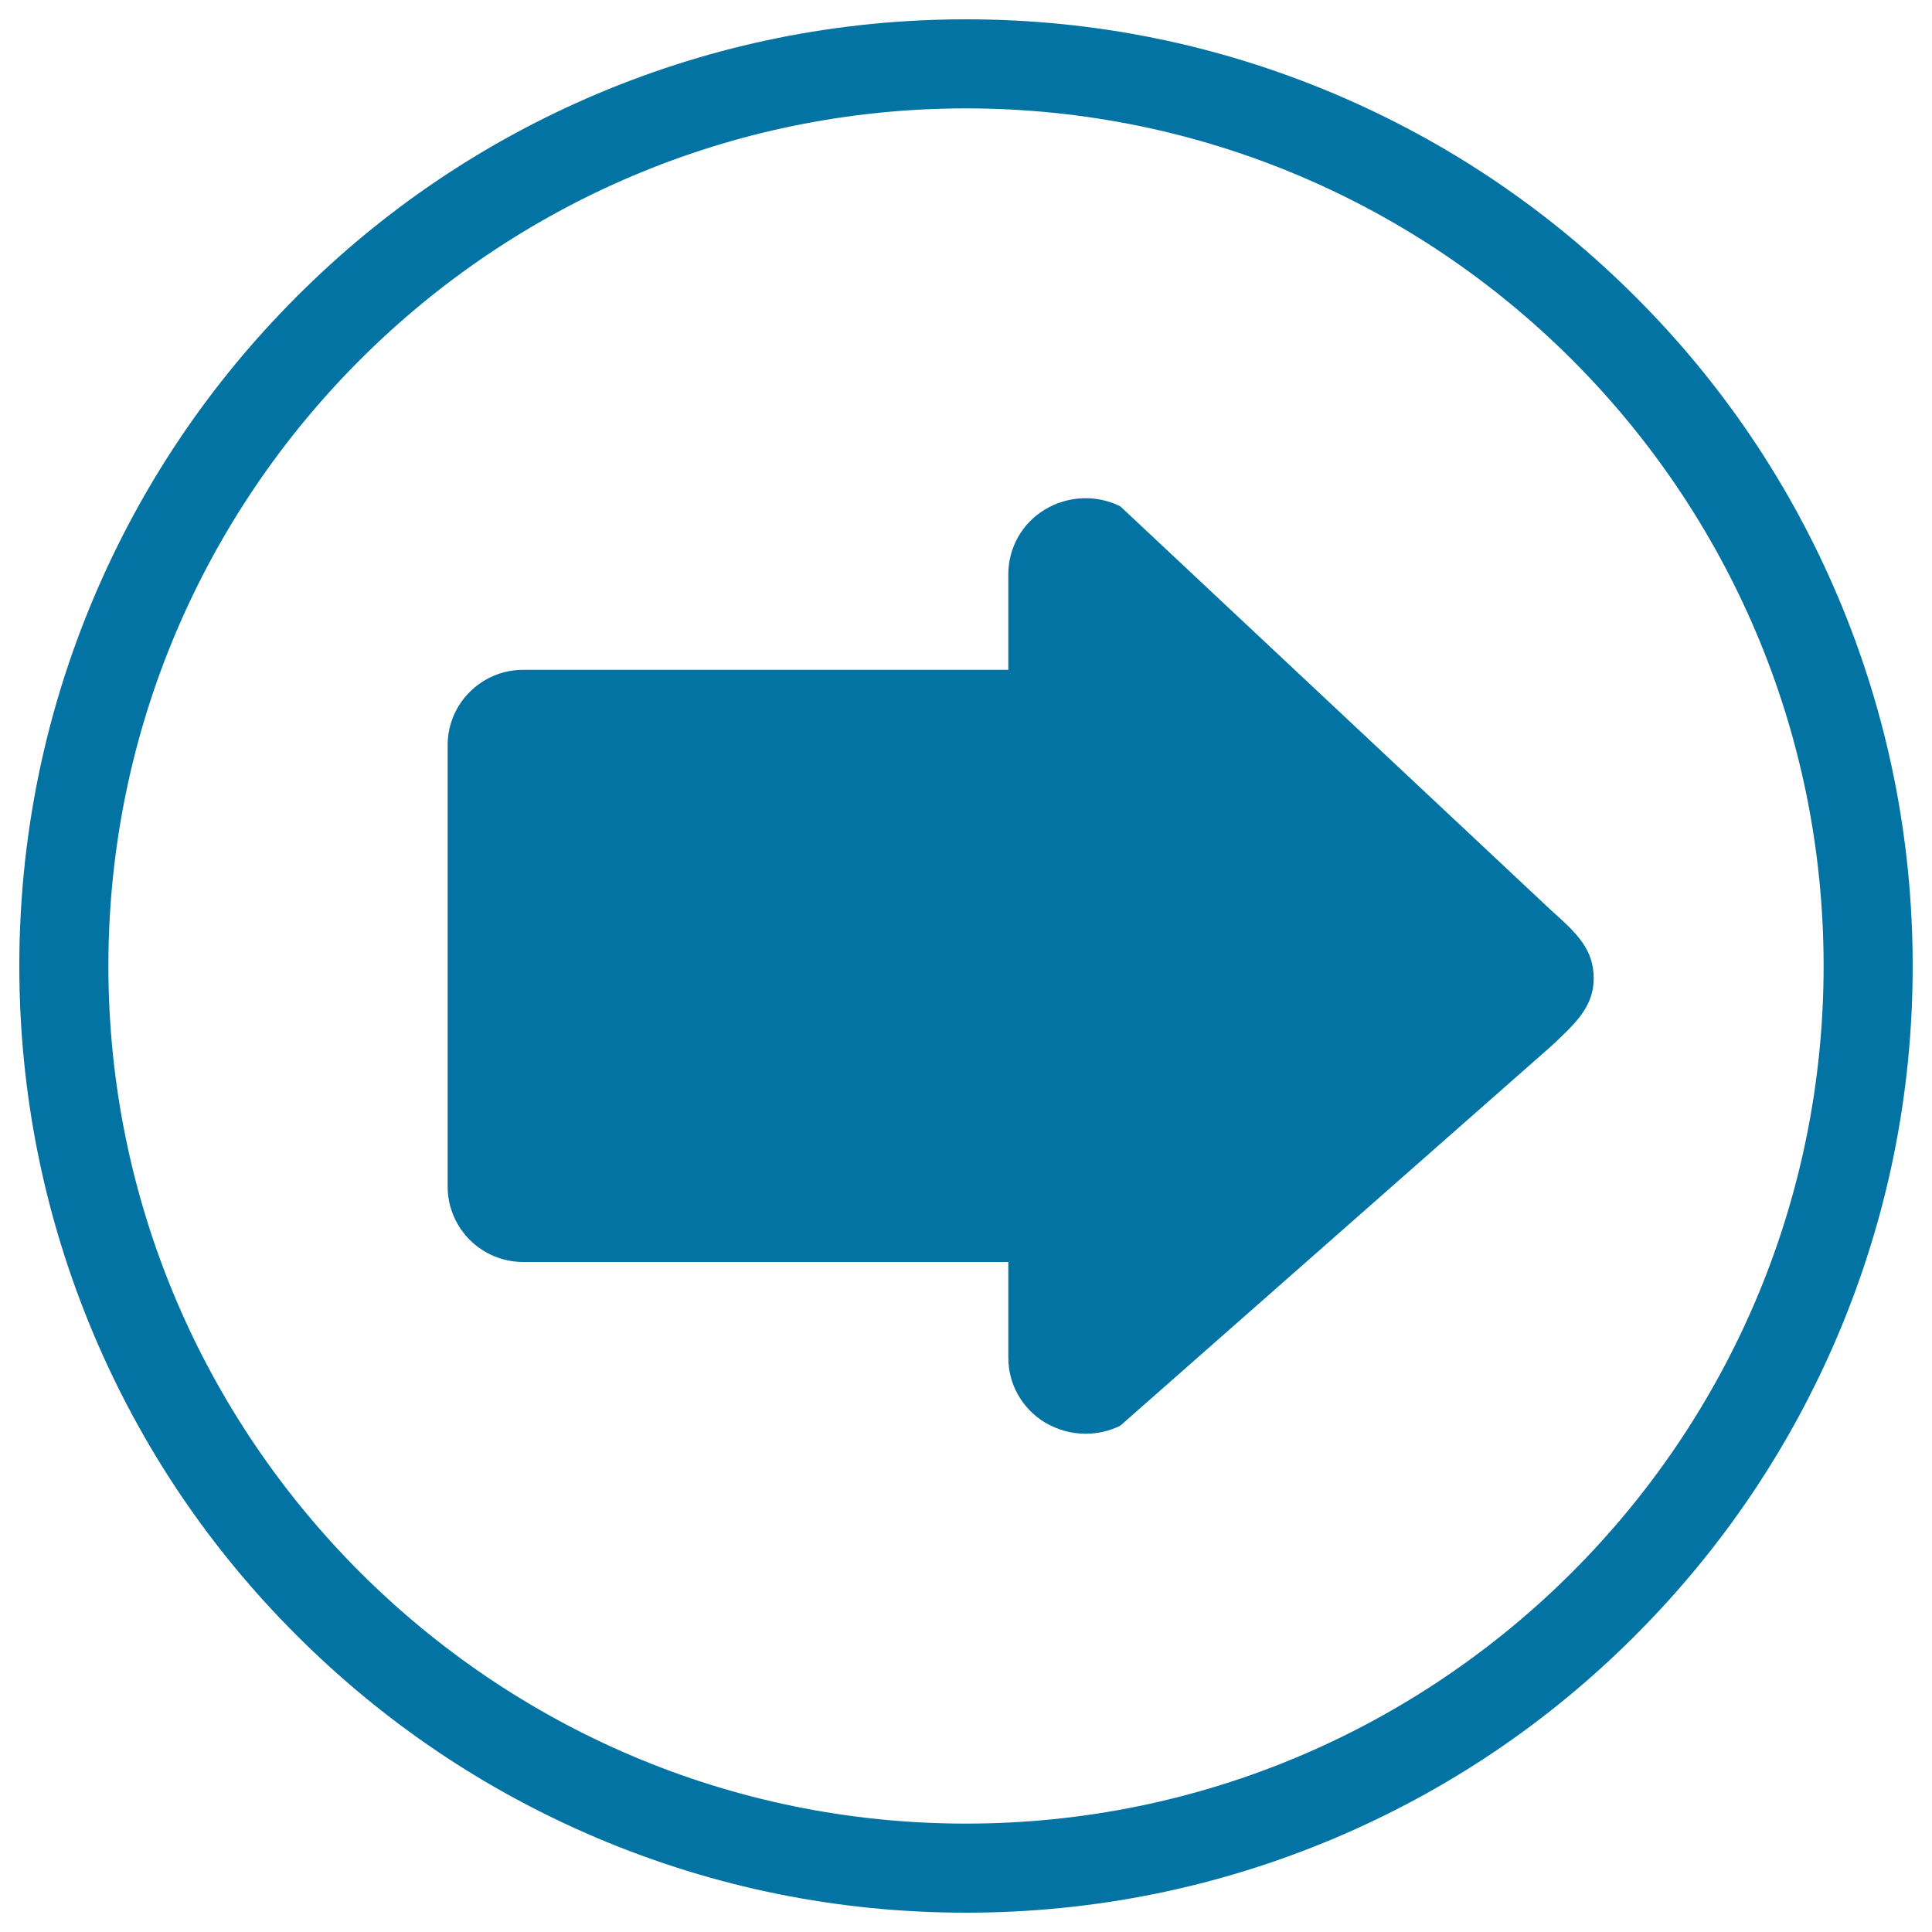
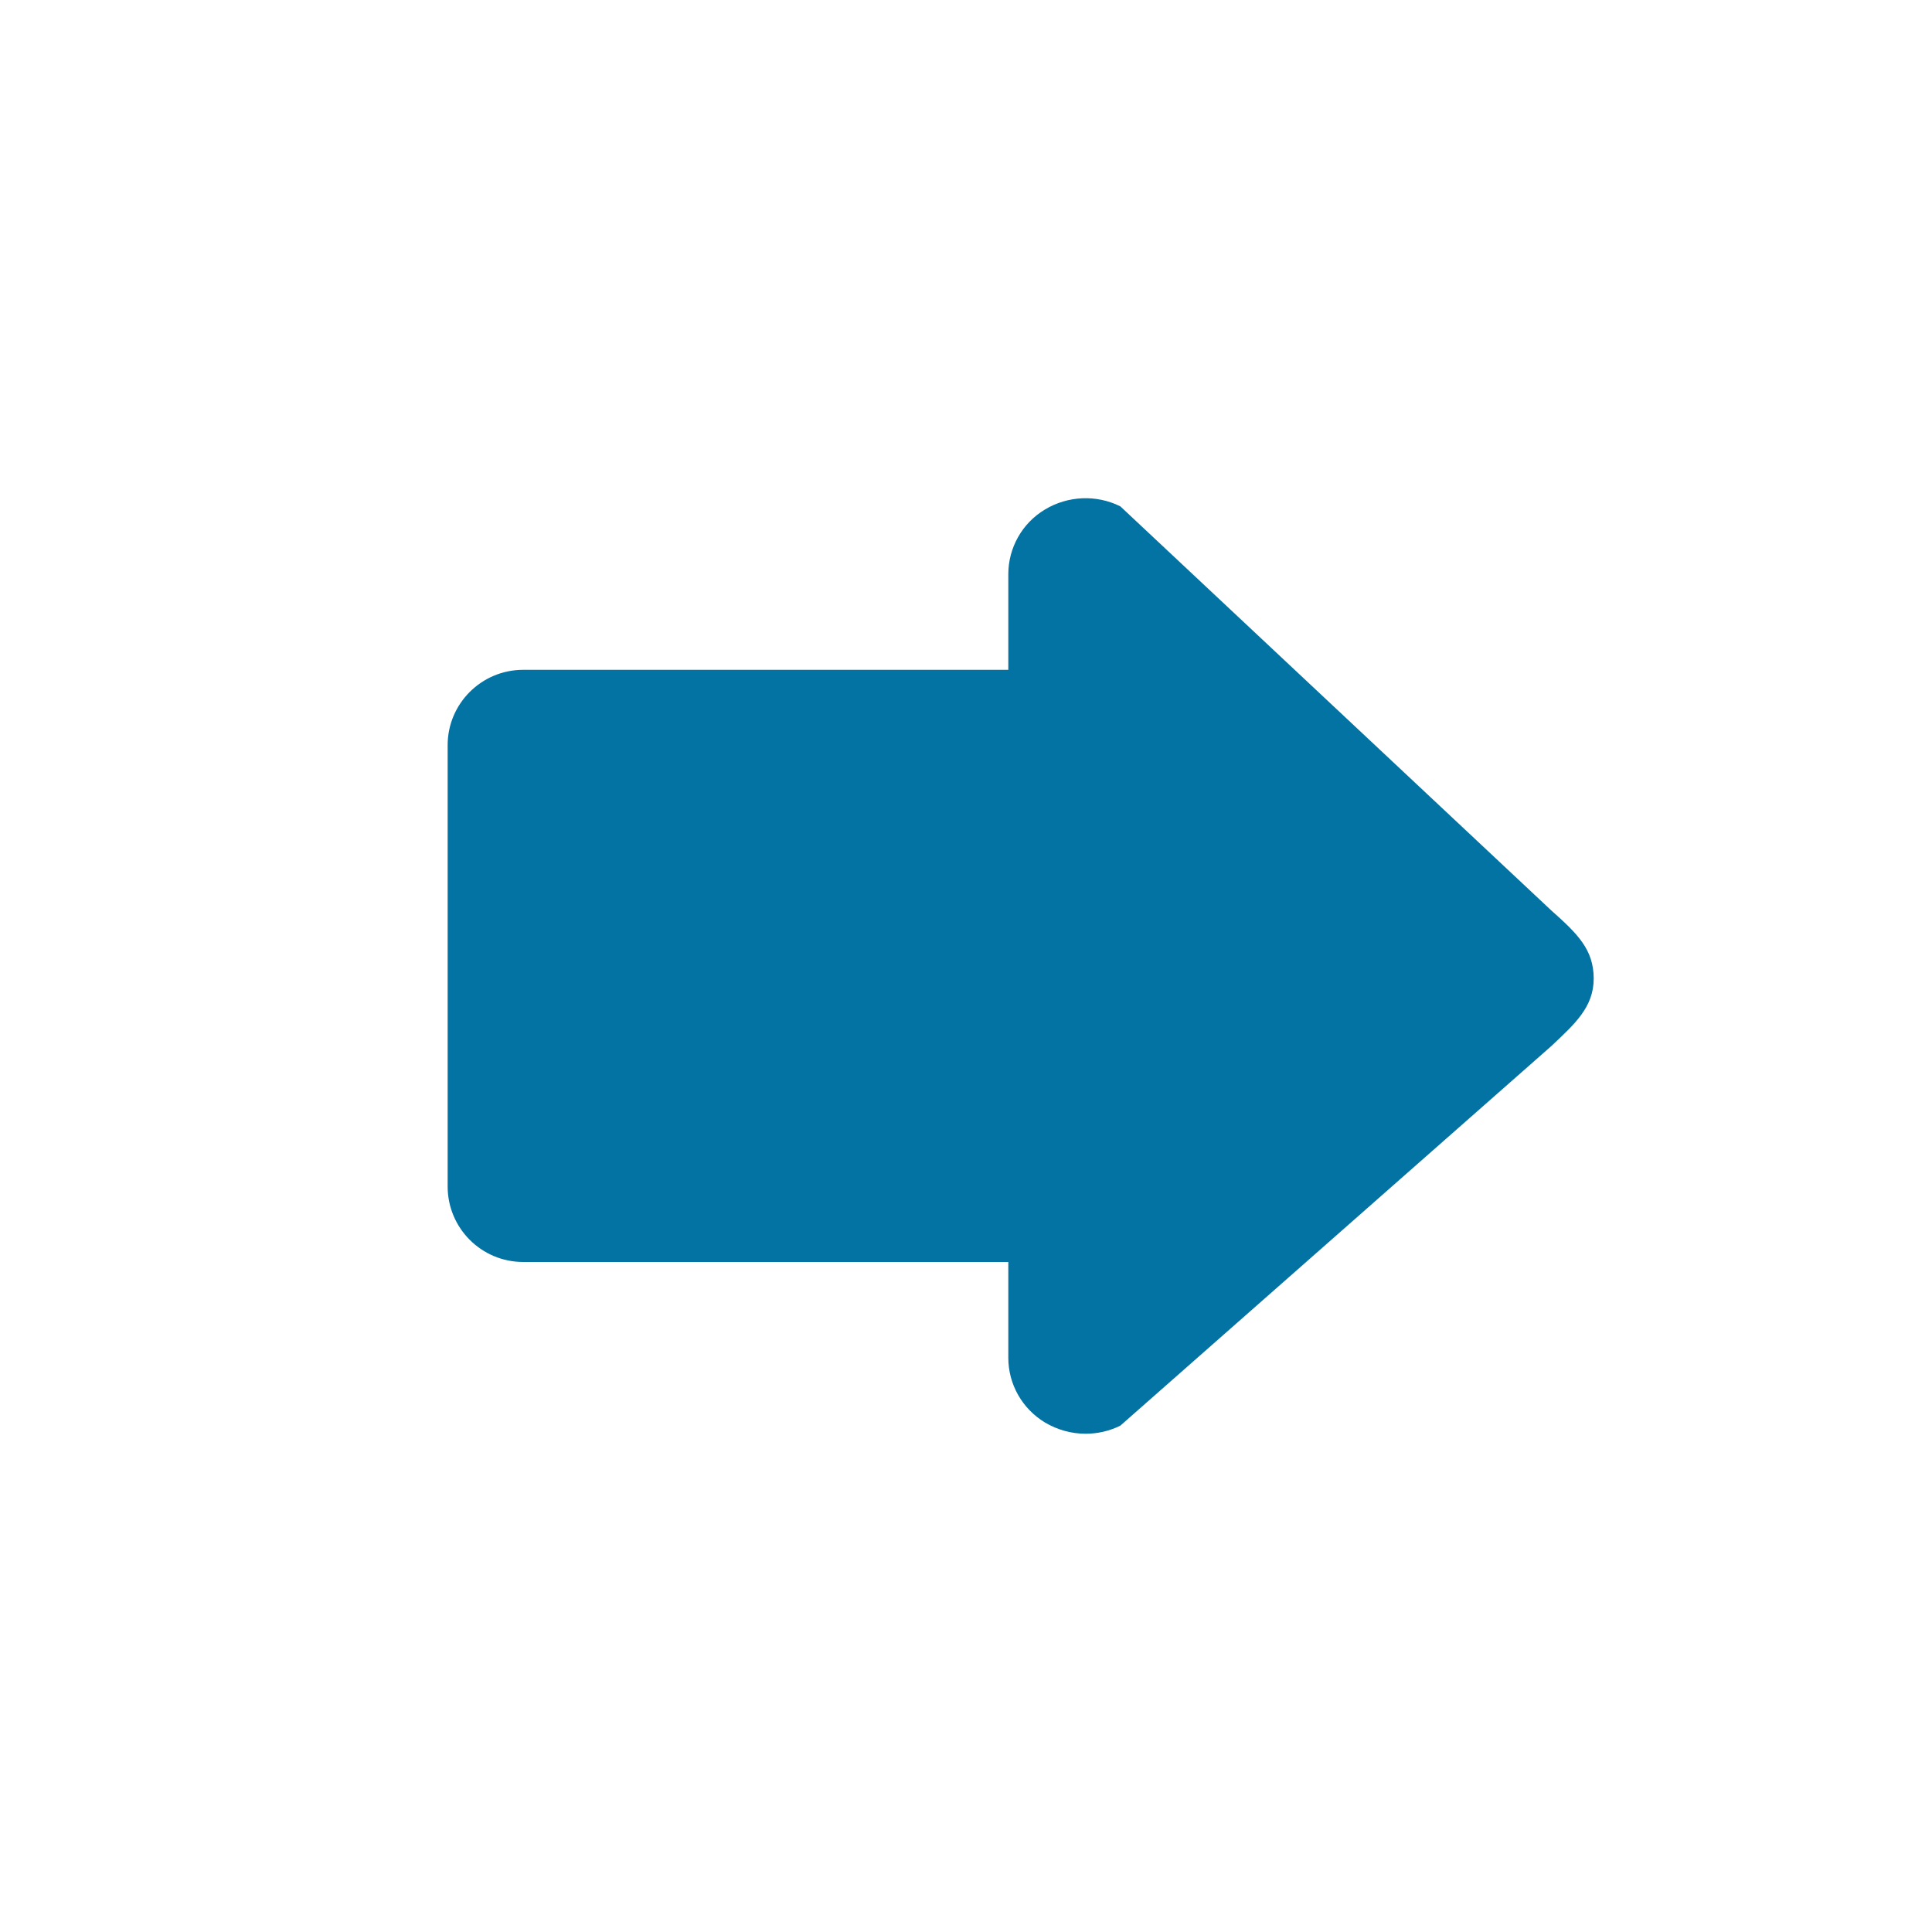
<svg xmlns="http://www.w3.org/2000/svg" viewBox="0 0 1000 1000" style="fill:#0273a2">
  <title>Continue Sharing SVG icons</title>
  <path d="M802.9,471.2l-223-209.1c-12.4-6.2-27.2-5.5-39,1.6c-11.9,7.1-19,19.9-19,33.5v49.5H270.8c-21.6,0-39.1,17.5-39.1,39v228.4c0,21.6,17.5,39.1,39.1,39.1h251.1v49.6c0,13.6,7.1,26.3,19,33.5c6.4,3.8,13.7,5.8,21,5.8c6.2,0,12.4-1.4,18-4.2l223-196.4c12.3-11.6,22-20.2,22-35.1C824.8,491.4,816.6,483.4,802.9,471.2z" />
-   <path d="M951.5,309.3c-24.7-58.4-60-110.8-105-155.7c-45-45-97.4-80.3-155.7-105C630.3,23,566.1,10,500,10S369.7,23,309.3,48.5c-58.4,24.7-110.8,60-155.7,105c-45,45-80.3,97.4-105,155.7C23,369.7,10,433.9,10,500s13,130.3,38.5,190.7c24.7,58.4,60,110.8,105,155.7c45,45,97.4,80.3,155.7,105C369.7,977,433.9,990,500,990s130.3-13,190.7-38.5c58.4-24.7,110.8-60,155.7-105c45-45,80.3-97.4,105-155.7C977,630.3,990,566.1,990,500S977,369.7,951.5,309.3z M500,943.9C255.3,943.9,56.1,744.7,56.1,500S255.3,56.1,500,56.1c244.8,0,443.9,199.1,443.9,443.9S744.8,943.9,500,943.9z" />
</svg>